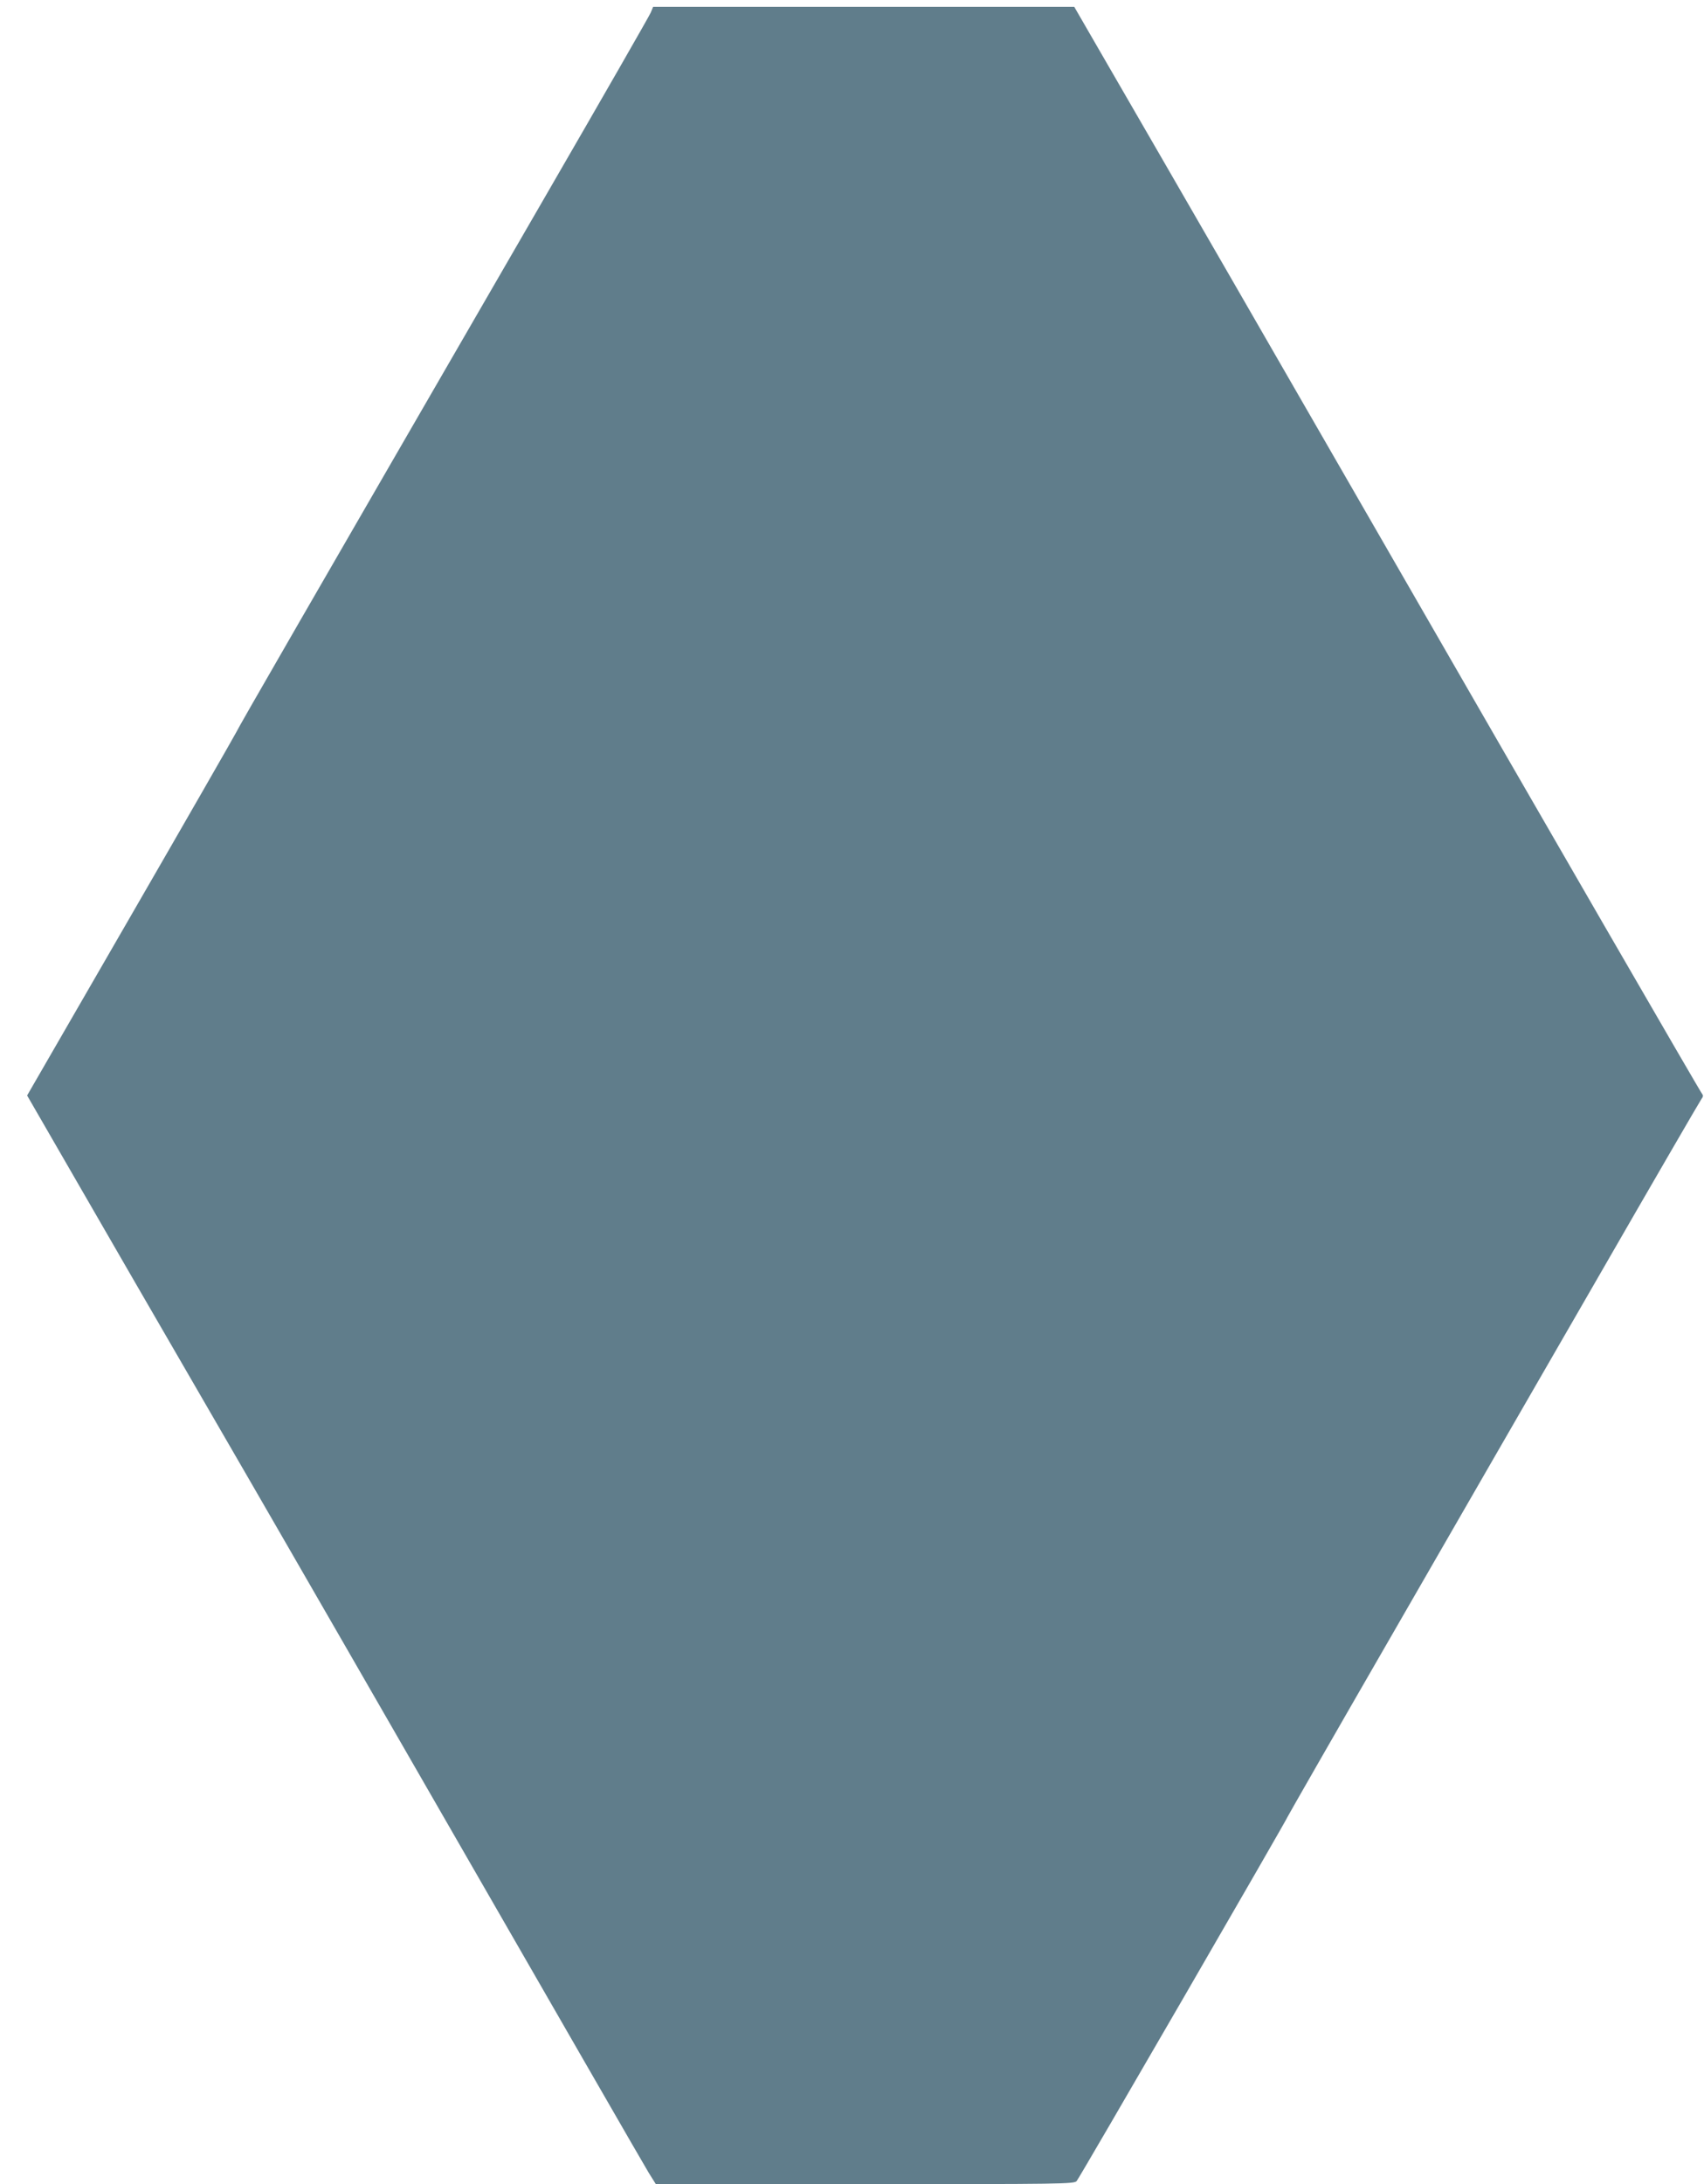
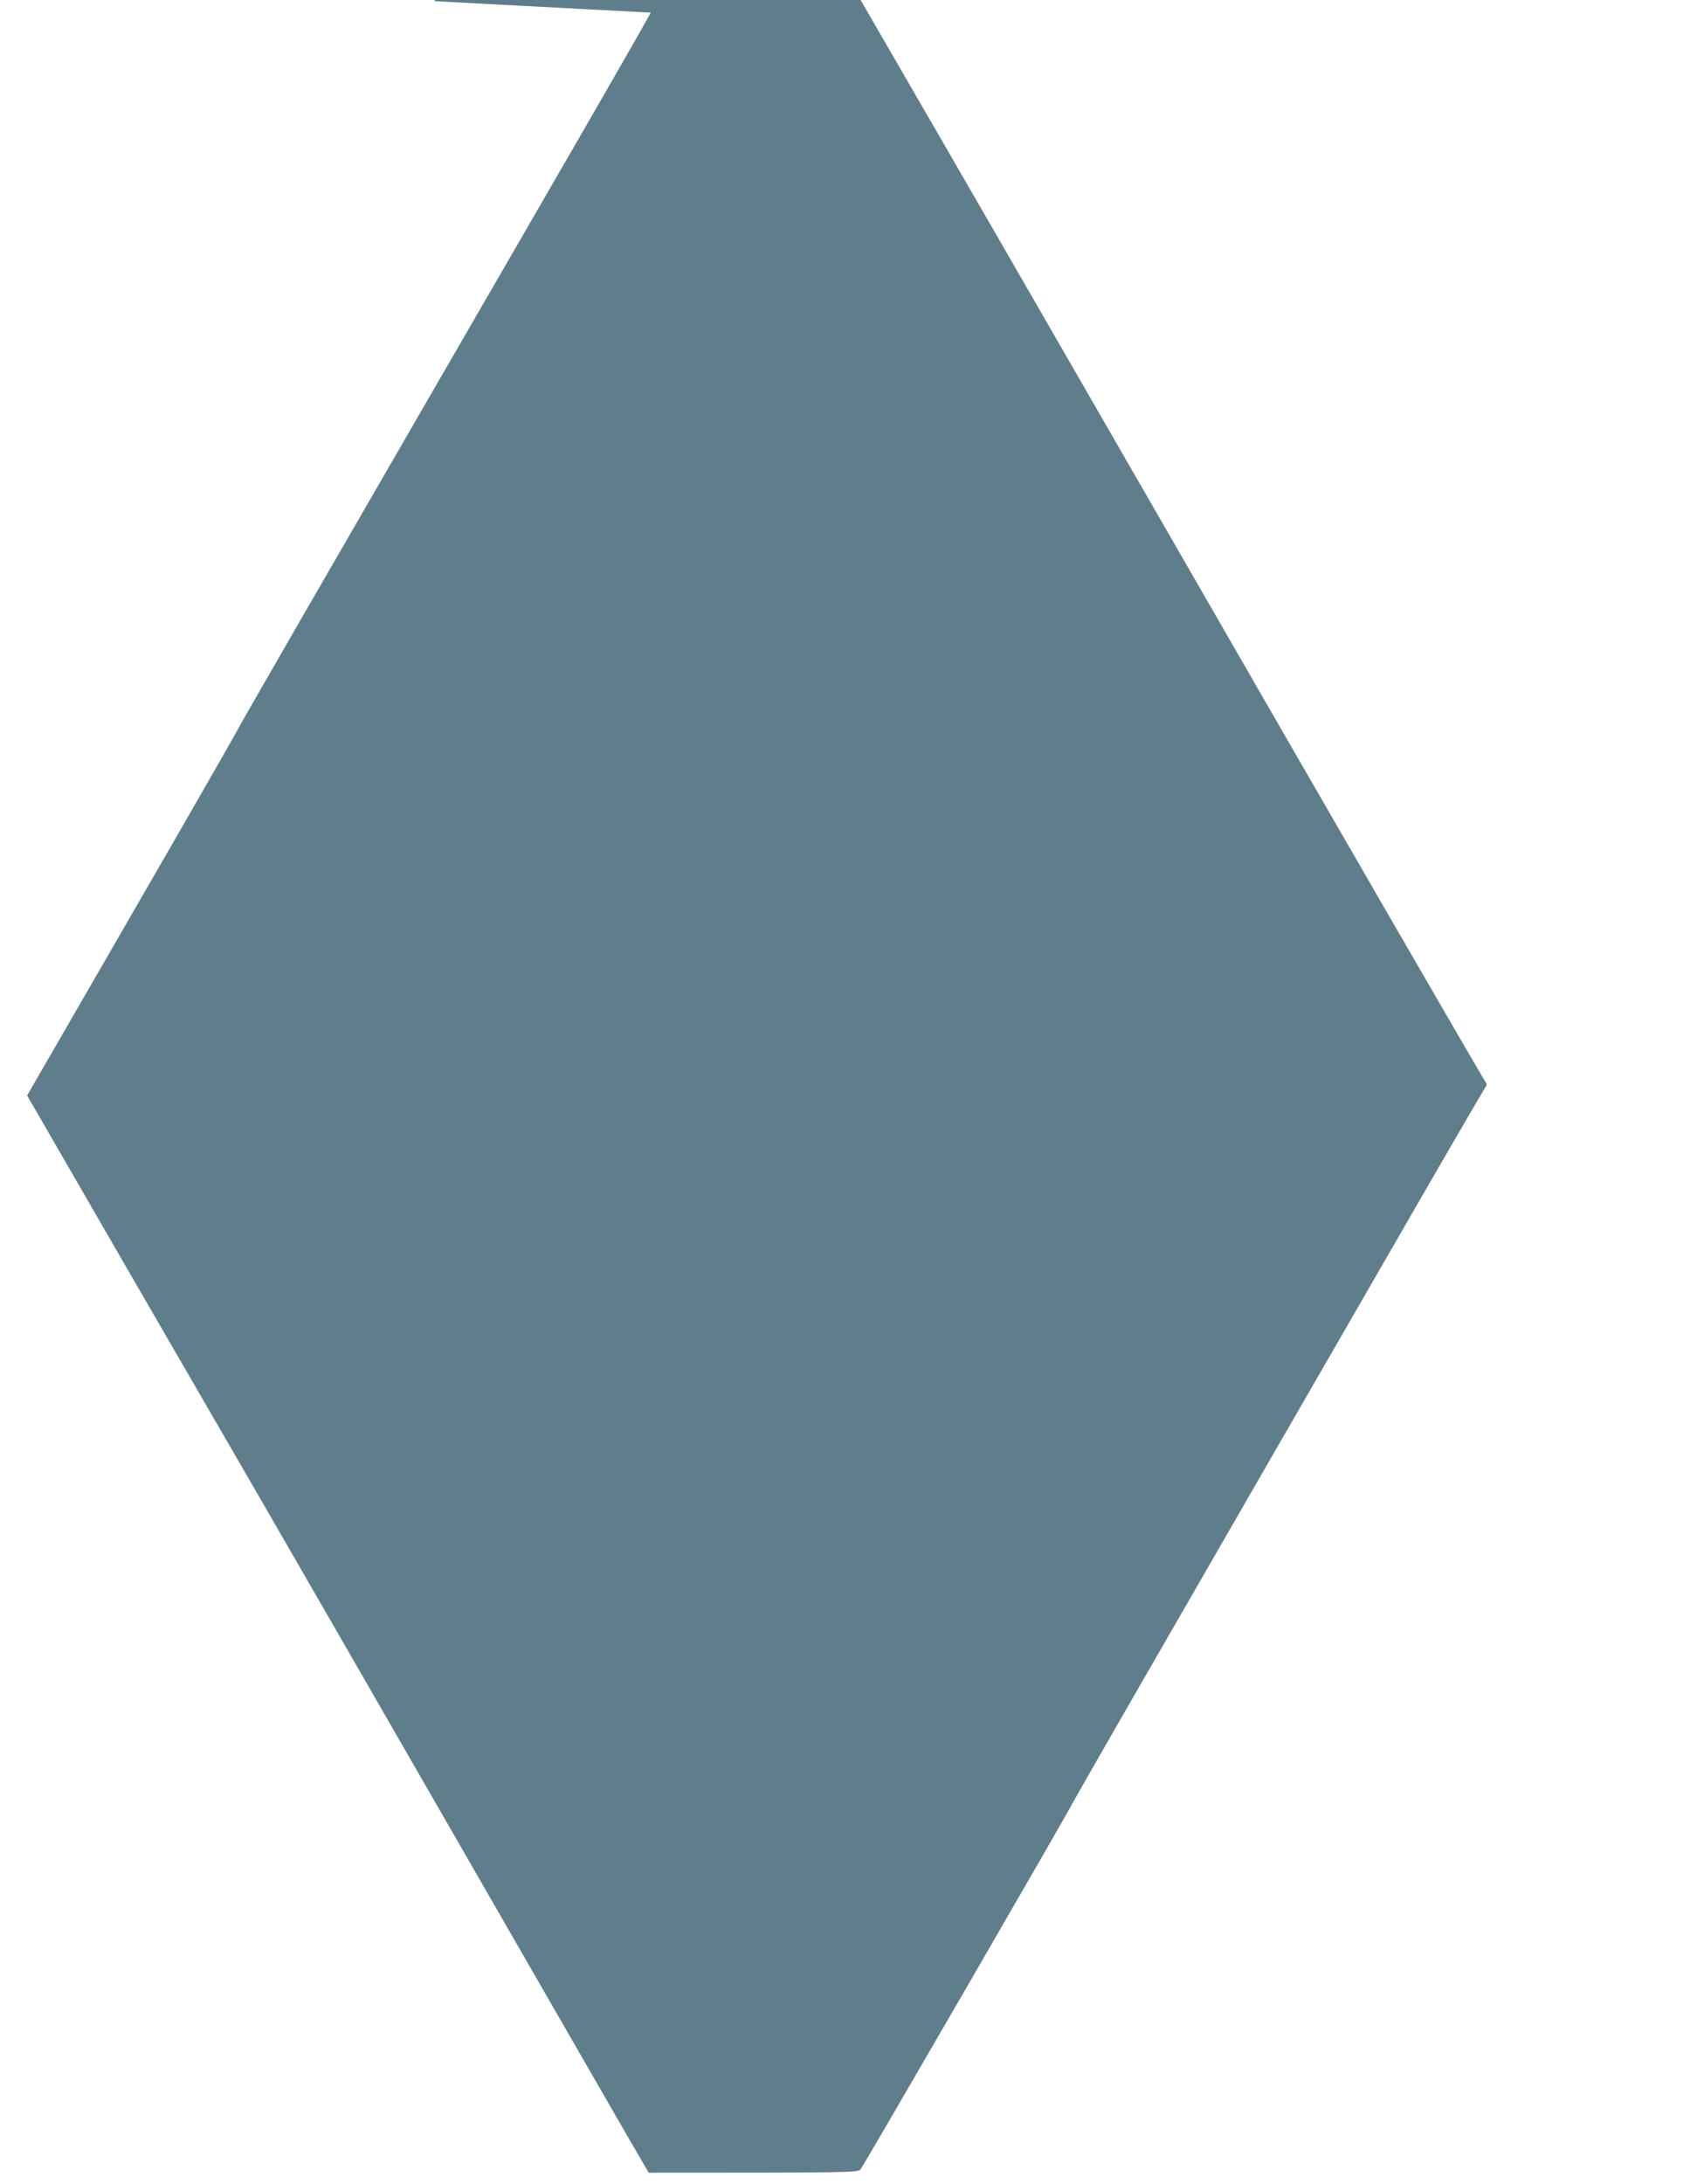
<svg xmlns="http://www.w3.org/2000/svg" version="1.0" width="999pt" height="1280pt" viewBox="0 0 999 1280" preserveAspectRatio="xMidYMid meet">
  <g transform="translate(0,1280) scale(0.1,-0.1)" fill="#607d8b" stroke="none">
-     <path d="M3815 12726 c-8 -19 -281 -495 -607 -1058 -1452 -2510 -1802 -3116 -1825 -3163 -14 -27 -295 -517 -625 -1088 l-599 -1037 614 -1063 c338 -584 654 -1129 702 -1212 48 -82 319 -553 603 -1045 1300 -2258 1687 -2930 1725 -2993 l42 -67 1226 0 c1155 0 1227 1 1241 18 16 17 1238 2128 1238 2137 0 2 269 472 598 1042 329 571 872 1513 1207 2093 334 580 614 1062 621 1071 8 9 10 19 5 25 -10 10 -876 1507 -1898 3282 -544 945 -1195 2073 -1648 2855 l-137 237 -1235 0 -1234 0 -14 -34z" />
+     <path d="M3815 12726 c-8 -19 -281 -495 -607 -1058 -1452 -2510 -1802 -3116 -1825 -3163 -14 -27 -295 -517 -625 -1088 l-599 -1037 614 -1063 c338 -584 654 -1129 702 -1212 48 -82 319 -553 603 -1045 1300 -2258 1687 -2930 1725 -2993 c1155 0 1227 1 1241 18 16 17 1238 2128 1238 2137 0 2 269 472 598 1042 329 571 872 1513 1207 2093 334 580 614 1062 621 1071 8 9 10 19 5 25 -10 10 -876 1507 -1898 3282 -544 945 -1195 2073 -1648 2855 l-137 237 -1235 0 -1234 0 -14 -34z" />
  </g>
</svg>